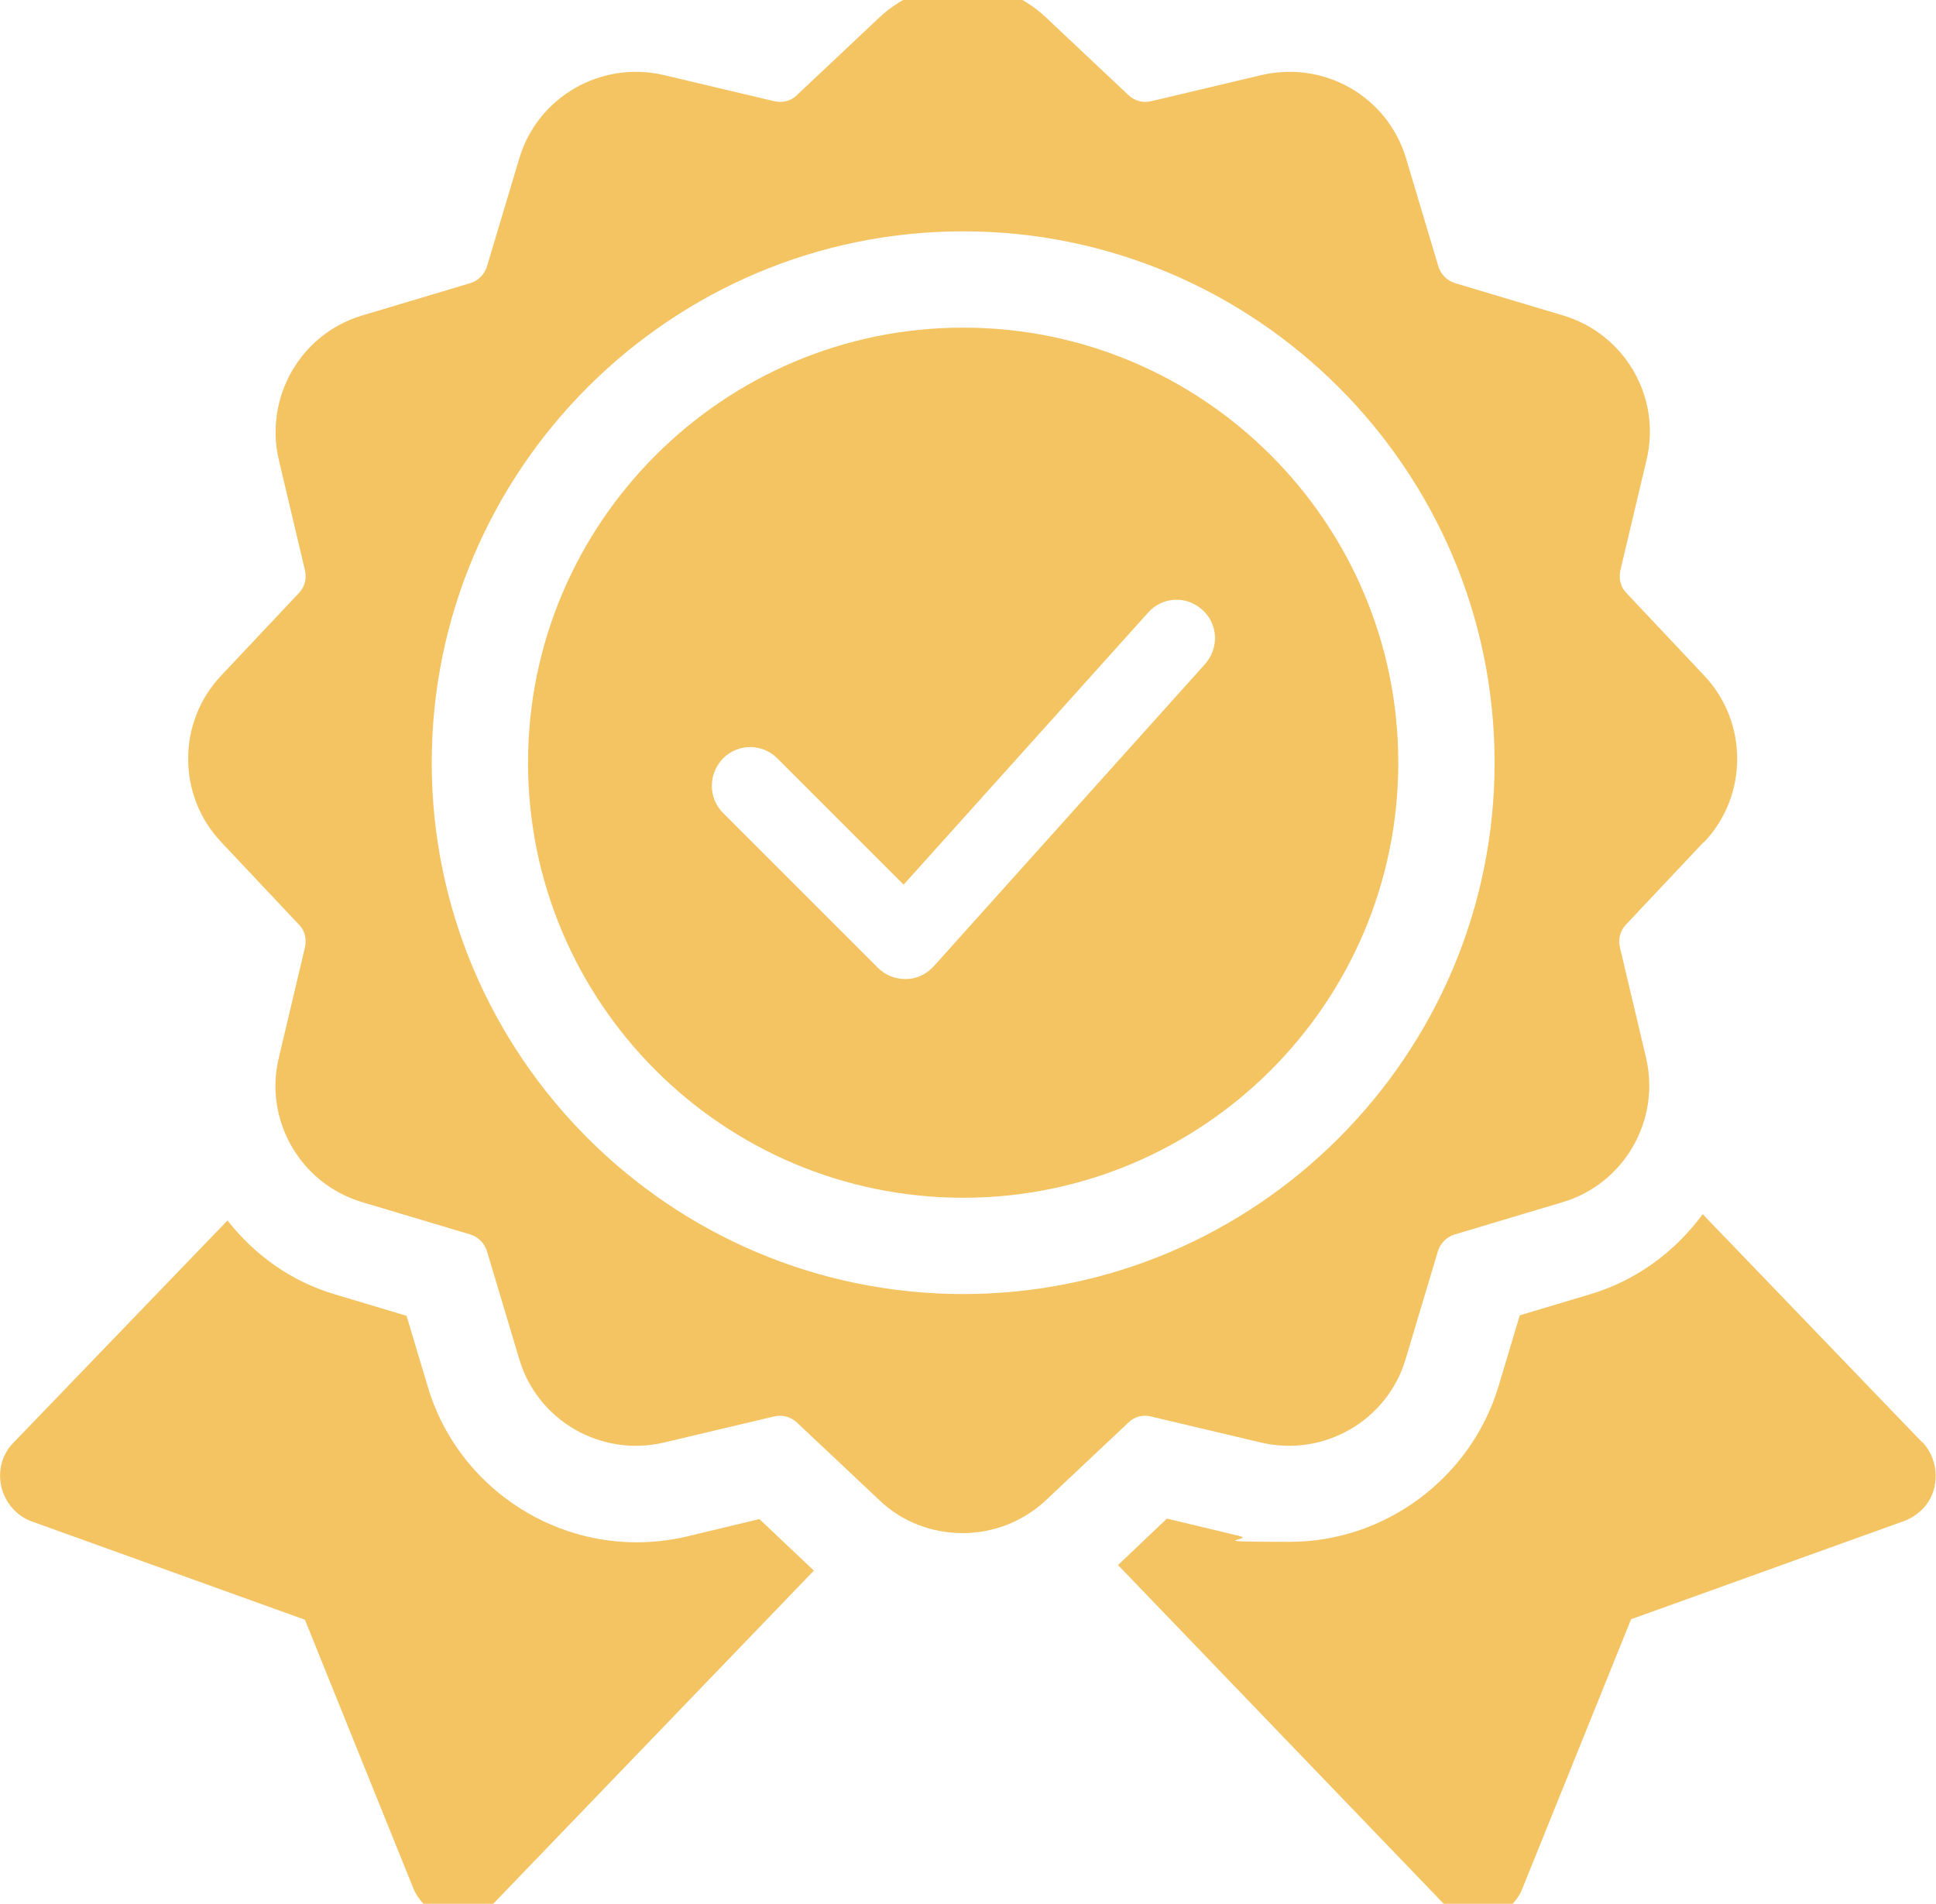
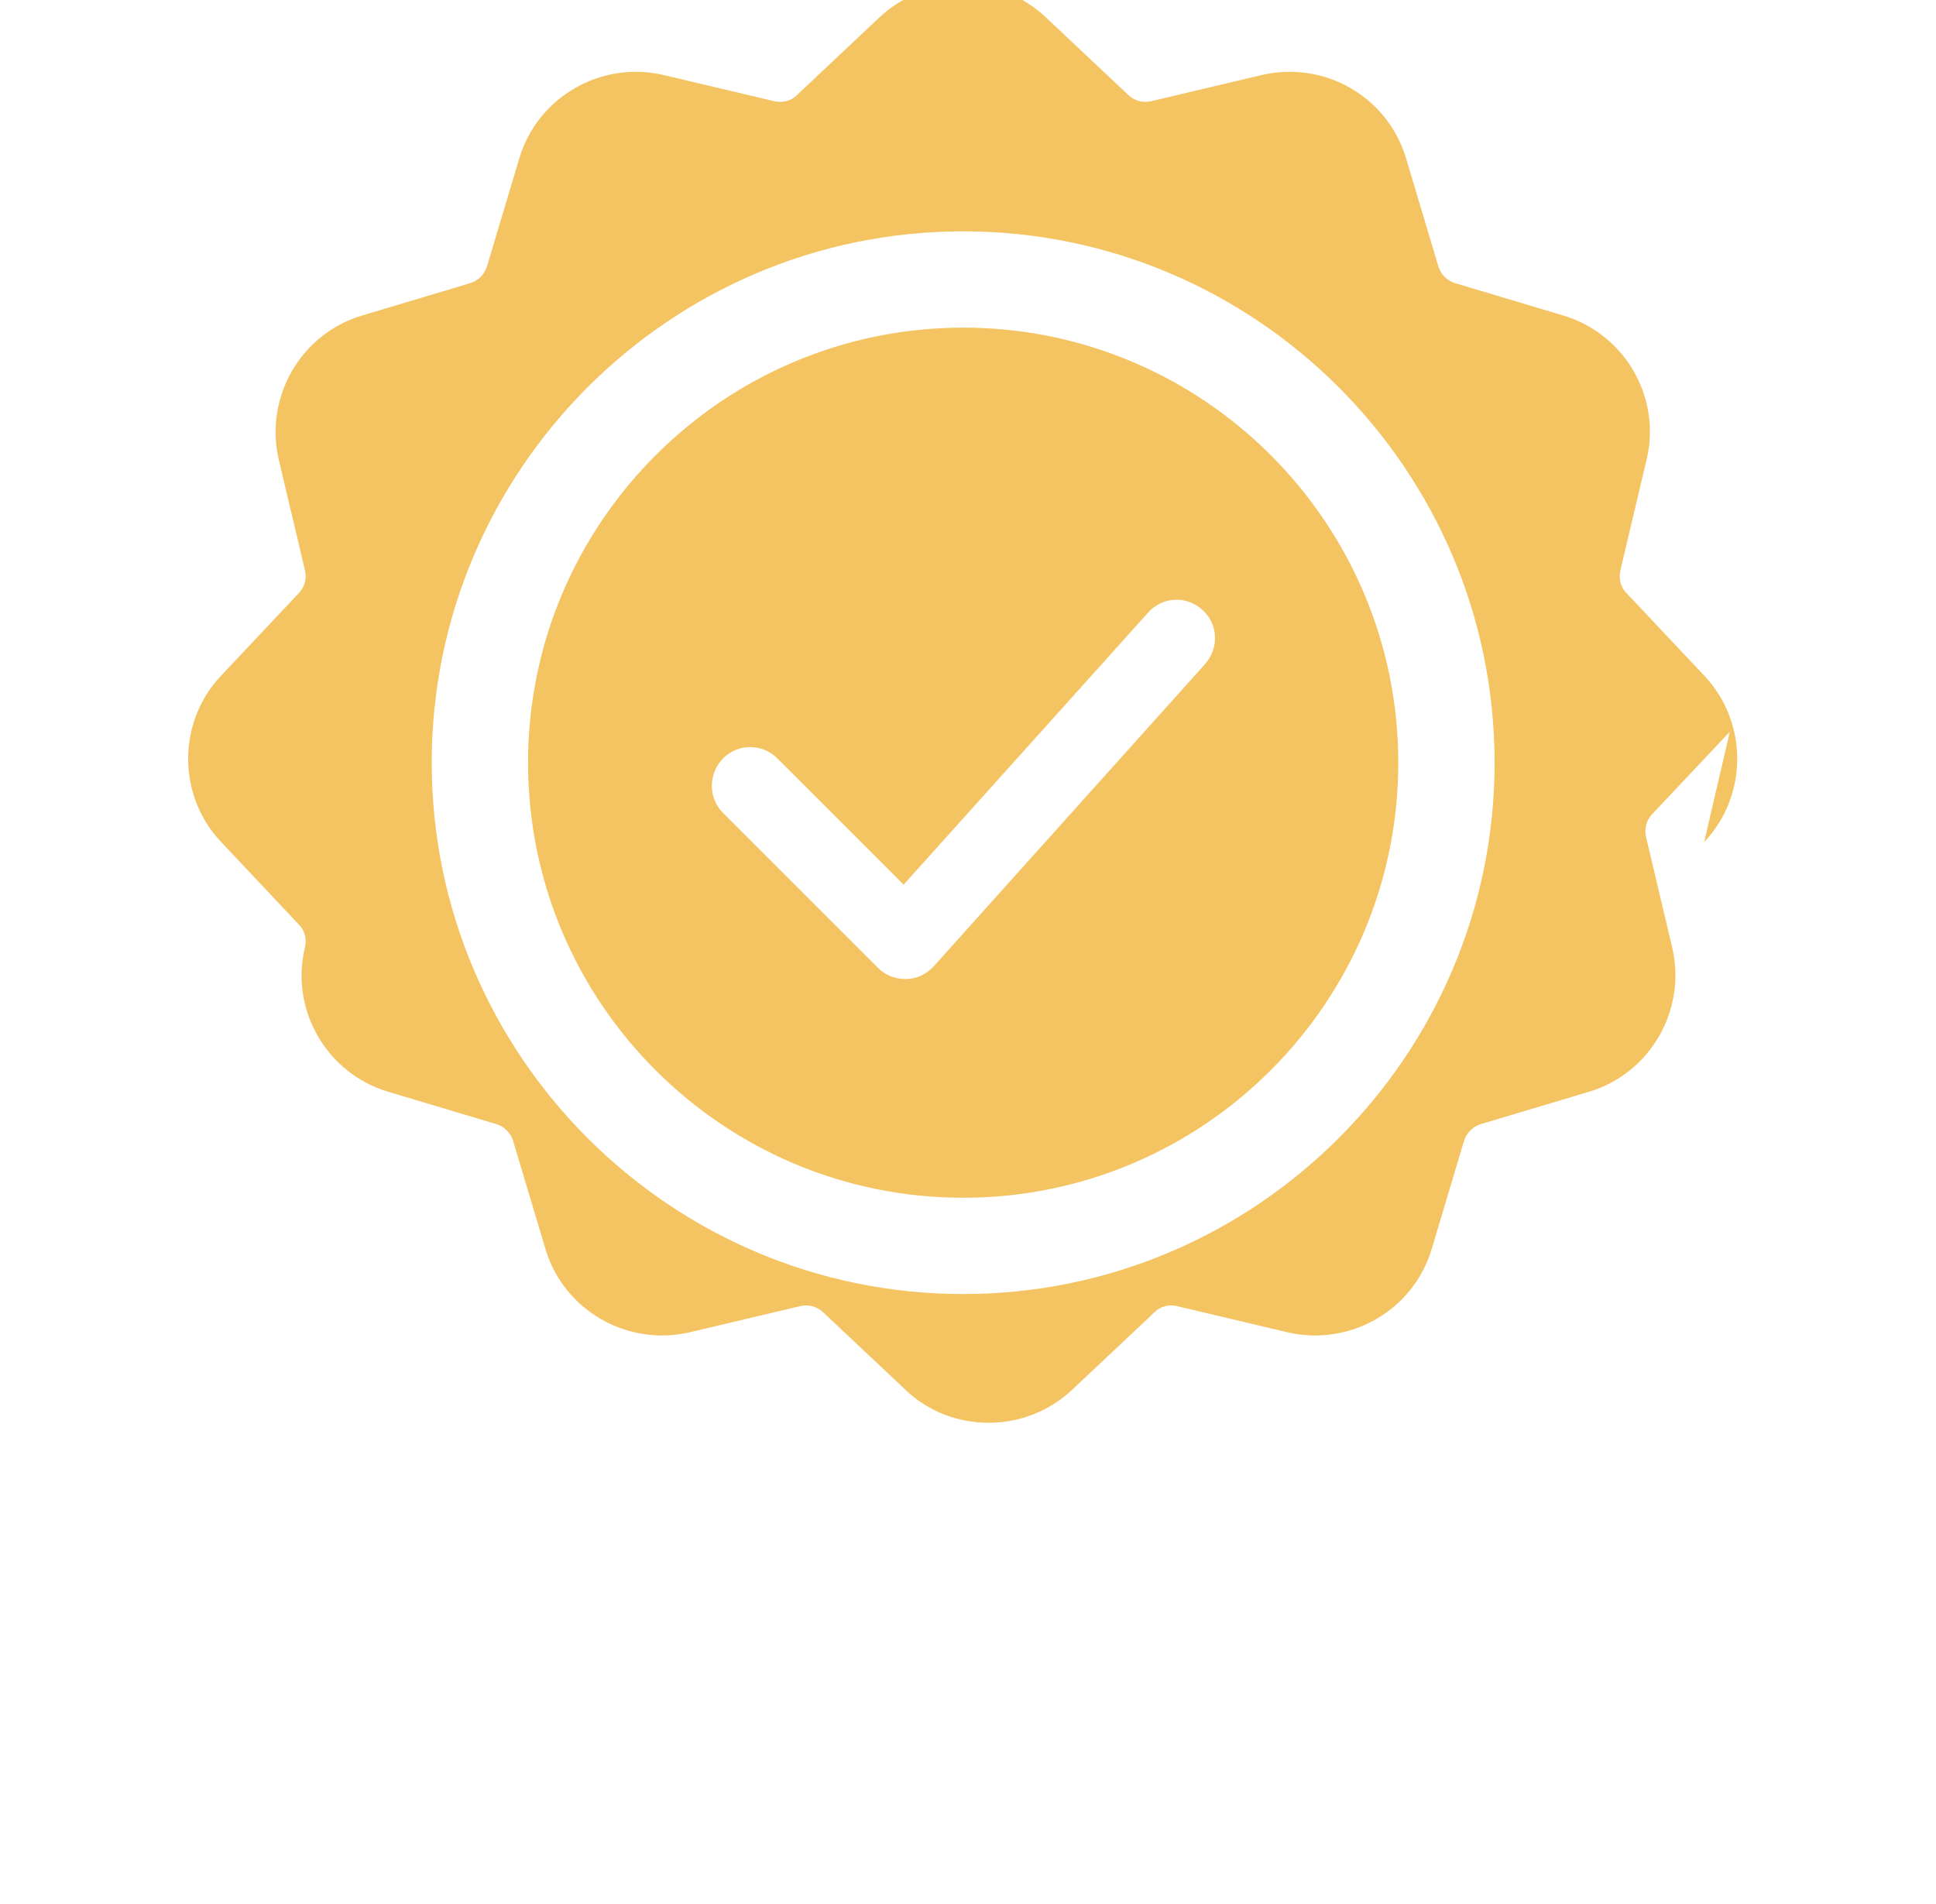
<svg xmlns="http://www.w3.org/2000/svg" id="Layer_1" version="1.1" viewBox="0 0 400 393.4">
  <defs>
    <style>
      .st0 {
        fill: #f4c362;
      }
    </style>
  </defs>
-   <path class="st0" d="M168.1,324.5l-11.2-10.6-15,3.6c-3.4.8-6.9,1.2-10.4,1.2-19.8,0-37.5-13.2-43.1-32.1l-4.4-14.7-14.7-4.4c-9.2-2.7-16.7-8.2-22.3-15.3L2.8,298.1c-2.4,2.4-3.3,5.9-2.5,9.2s3.2,6,6.3,7.1l56.4,20.3,22.4,55.5c1.3,3.1,4,5.4,7.4,6.1.6.1,1.2.2,1.9.2,2.7,0,5.3-1.1,7.2-3.1l66.3-68.9h0Z" />
-   <path class="st0" d="M397.2,298.1l-45.4-47.2c-5.6,7.6-13.5,13.6-23.1,16.5l-14.7,4.4-4.4,14.7c-5.7,18.9-23.4,32.1-43.1,32.1s-6.9-.4-10.4-1.2l-15-3.6-10.1,9.6,67.2,69.9c1.9,2,4.5,3.1,7.2,3.1s1.3,0,1.9-.2c3.3-.6,6.1-2.9,7.3-6.1l22.4-55.5,56.4-20.3c3.2-1.2,5.6-3.8,6.3-7.1s-.2-6.7-2.5-9.2h0Z" />
  <path class="st0" d="M199,67.7c-49.5,0-89.9,40.3-89.9,89.9s40.3,89.9,89.9,89.9,89.9-40.3,89.9-89.9-40.3-89.9-89.9-89.9ZM249,137.2l-56.1,62.5c-1.5,1.6-3.5,2.6-5.7,2.6h-.2c-2.1,0-4.1-.8-5.6-2.3l-32-32c-3.1-3.1-3.1-8.1,0-11.3,3.1-3.1,8.1-3.1,11.2,0l26.1,26.1,50.5-56.2c2.9-3.3,7.9-3.6,11.2-.6,3.3,2.9,3.5,7.9.6,11.2h0Z" />
-   <path class="st0" d="M352.1,174c9.1-9.6,9.1-24.8,0-34.4l-16.1-17.1c-1.2-1.2-1.6-3-1.2-4.7l5.4-22.8c3.1-12.9-4.5-26-17.2-29.8l-22.4-6.7c-1.6-.5-2.9-1.8-3.4-3.4l-6.7-22.4c-3.8-12.7-16.8-20.2-29.8-17.2l-22.8,5.4c-1.7.4-3.4,0-4.7-1.2l-17.1-16.1c-9.6-9.1-24.7-9.1-34.4,0l-17.1,16.1c-1.2,1.2-3,1.6-4.7,1.2l-22.8-5.4c-12.9-3-26,4.5-29.8,17.2l-6.7,22.4c-.5,1.6-1.8,2.9-3.4,3.4l-22.4,6.7c-12.7,3.8-20.2,16.9-17.2,29.8l5.4,22.8c.4,1.7,0,3.4-1.2,4.7l-16.1,17.1c-9.1,9.6-9.1,24.8,0,34.4l16.1,17.1c1.2,1.2,1.6,3,1.2,4.7l-5.4,22.8c-3.1,12.9,4.5,26,17.2,29.8l22.4,6.7c1.6.5,2.9,1.8,3.4,3.4l6.7,22.4c3.8,12.7,16.9,20.2,29.8,17.2l22.8-5.4c1.6-.4,3.4,0,4.7,1.2l17.1,16.1c4.8,4.6,11,6.8,17.2,6.8s12.4-2.3,17.2-6.8l17.1-16.1c1.2-1.2,3-1.6,4.6-1.2l22.8,5.4c12.9,3,26-4.5,29.8-17.2l6.7-22.4c.5-1.6,1.8-2.9,3.4-3.4l22.4-6.7c12.7-3.8,20.2-16.9,17.2-29.8l-5.4-22.8c-.4-1.7,0-3.4,1.2-4.7l16.1-17.1h0ZM199,267.4c-60.5,0-109.8-49.3-109.8-109.8s49.3-109.8,109.8-109.8,109.8,49.3,109.8,109.8-49.3,109.8-109.8,109.8Z" />
+   <path class="st0" d="M352.1,174c9.1-9.6,9.1-24.8,0-34.4l-16.1-17.1c-1.2-1.2-1.6-3-1.2-4.7l5.4-22.8c3.1-12.9-4.5-26-17.2-29.8l-22.4-6.7c-1.6-.5-2.9-1.8-3.4-3.4l-6.7-22.4c-3.8-12.7-16.8-20.2-29.8-17.2l-22.8,5.4c-1.7.4-3.4,0-4.7-1.2l-17.1-16.1c-9.6-9.1-24.7-9.1-34.4,0l-17.1,16.1c-1.2,1.2-3,1.6-4.7,1.2l-22.8-5.4c-12.9-3-26,4.5-29.8,17.2l-6.7,22.4c-.5,1.6-1.8,2.9-3.4,3.4l-22.4,6.7c-12.7,3.8-20.2,16.9-17.2,29.8l5.4,22.8c.4,1.7,0,3.4-1.2,4.7l-16.1,17.1c-9.1,9.6-9.1,24.8,0,34.4l16.1,17.1c1.2,1.2,1.6,3,1.2,4.7c-3.1,12.9,4.5,26,17.2,29.8l22.4,6.7c1.6.5,2.9,1.8,3.4,3.4l6.7,22.4c3.8,12.7,16.9,20.2,29.8,17.2l22.8-5.4c1.6-.4,3.4,0,4.7,1.2l17.1,16.1c4.8,4.6,11,6.8,17.2,6.8s12.4-2.3,17.2-6.8l17.1-16.1c1.2-1.2,3-1.6,4.6-1.2l22.8,5.4c12.9,3,26-4.5,29.8-17.2l6.7-22.4c.5-1.6,1.8-2.9,3.4-3.4l22.4-6.7c12.7-3.8,20.2-16.9,17.2-29.8l-5.4-22.8c-.4-1.7,0-3.4,1.2-4.7l16.1-17.1h0ZM199,267.4c-60.5,0-109.8-49.3-109.8-109.8s49.3-109.8,109.8-109.8,109.8,49.3,109.8,109.8-49.3,109.8-109.8,109.8Z" />
</svg>